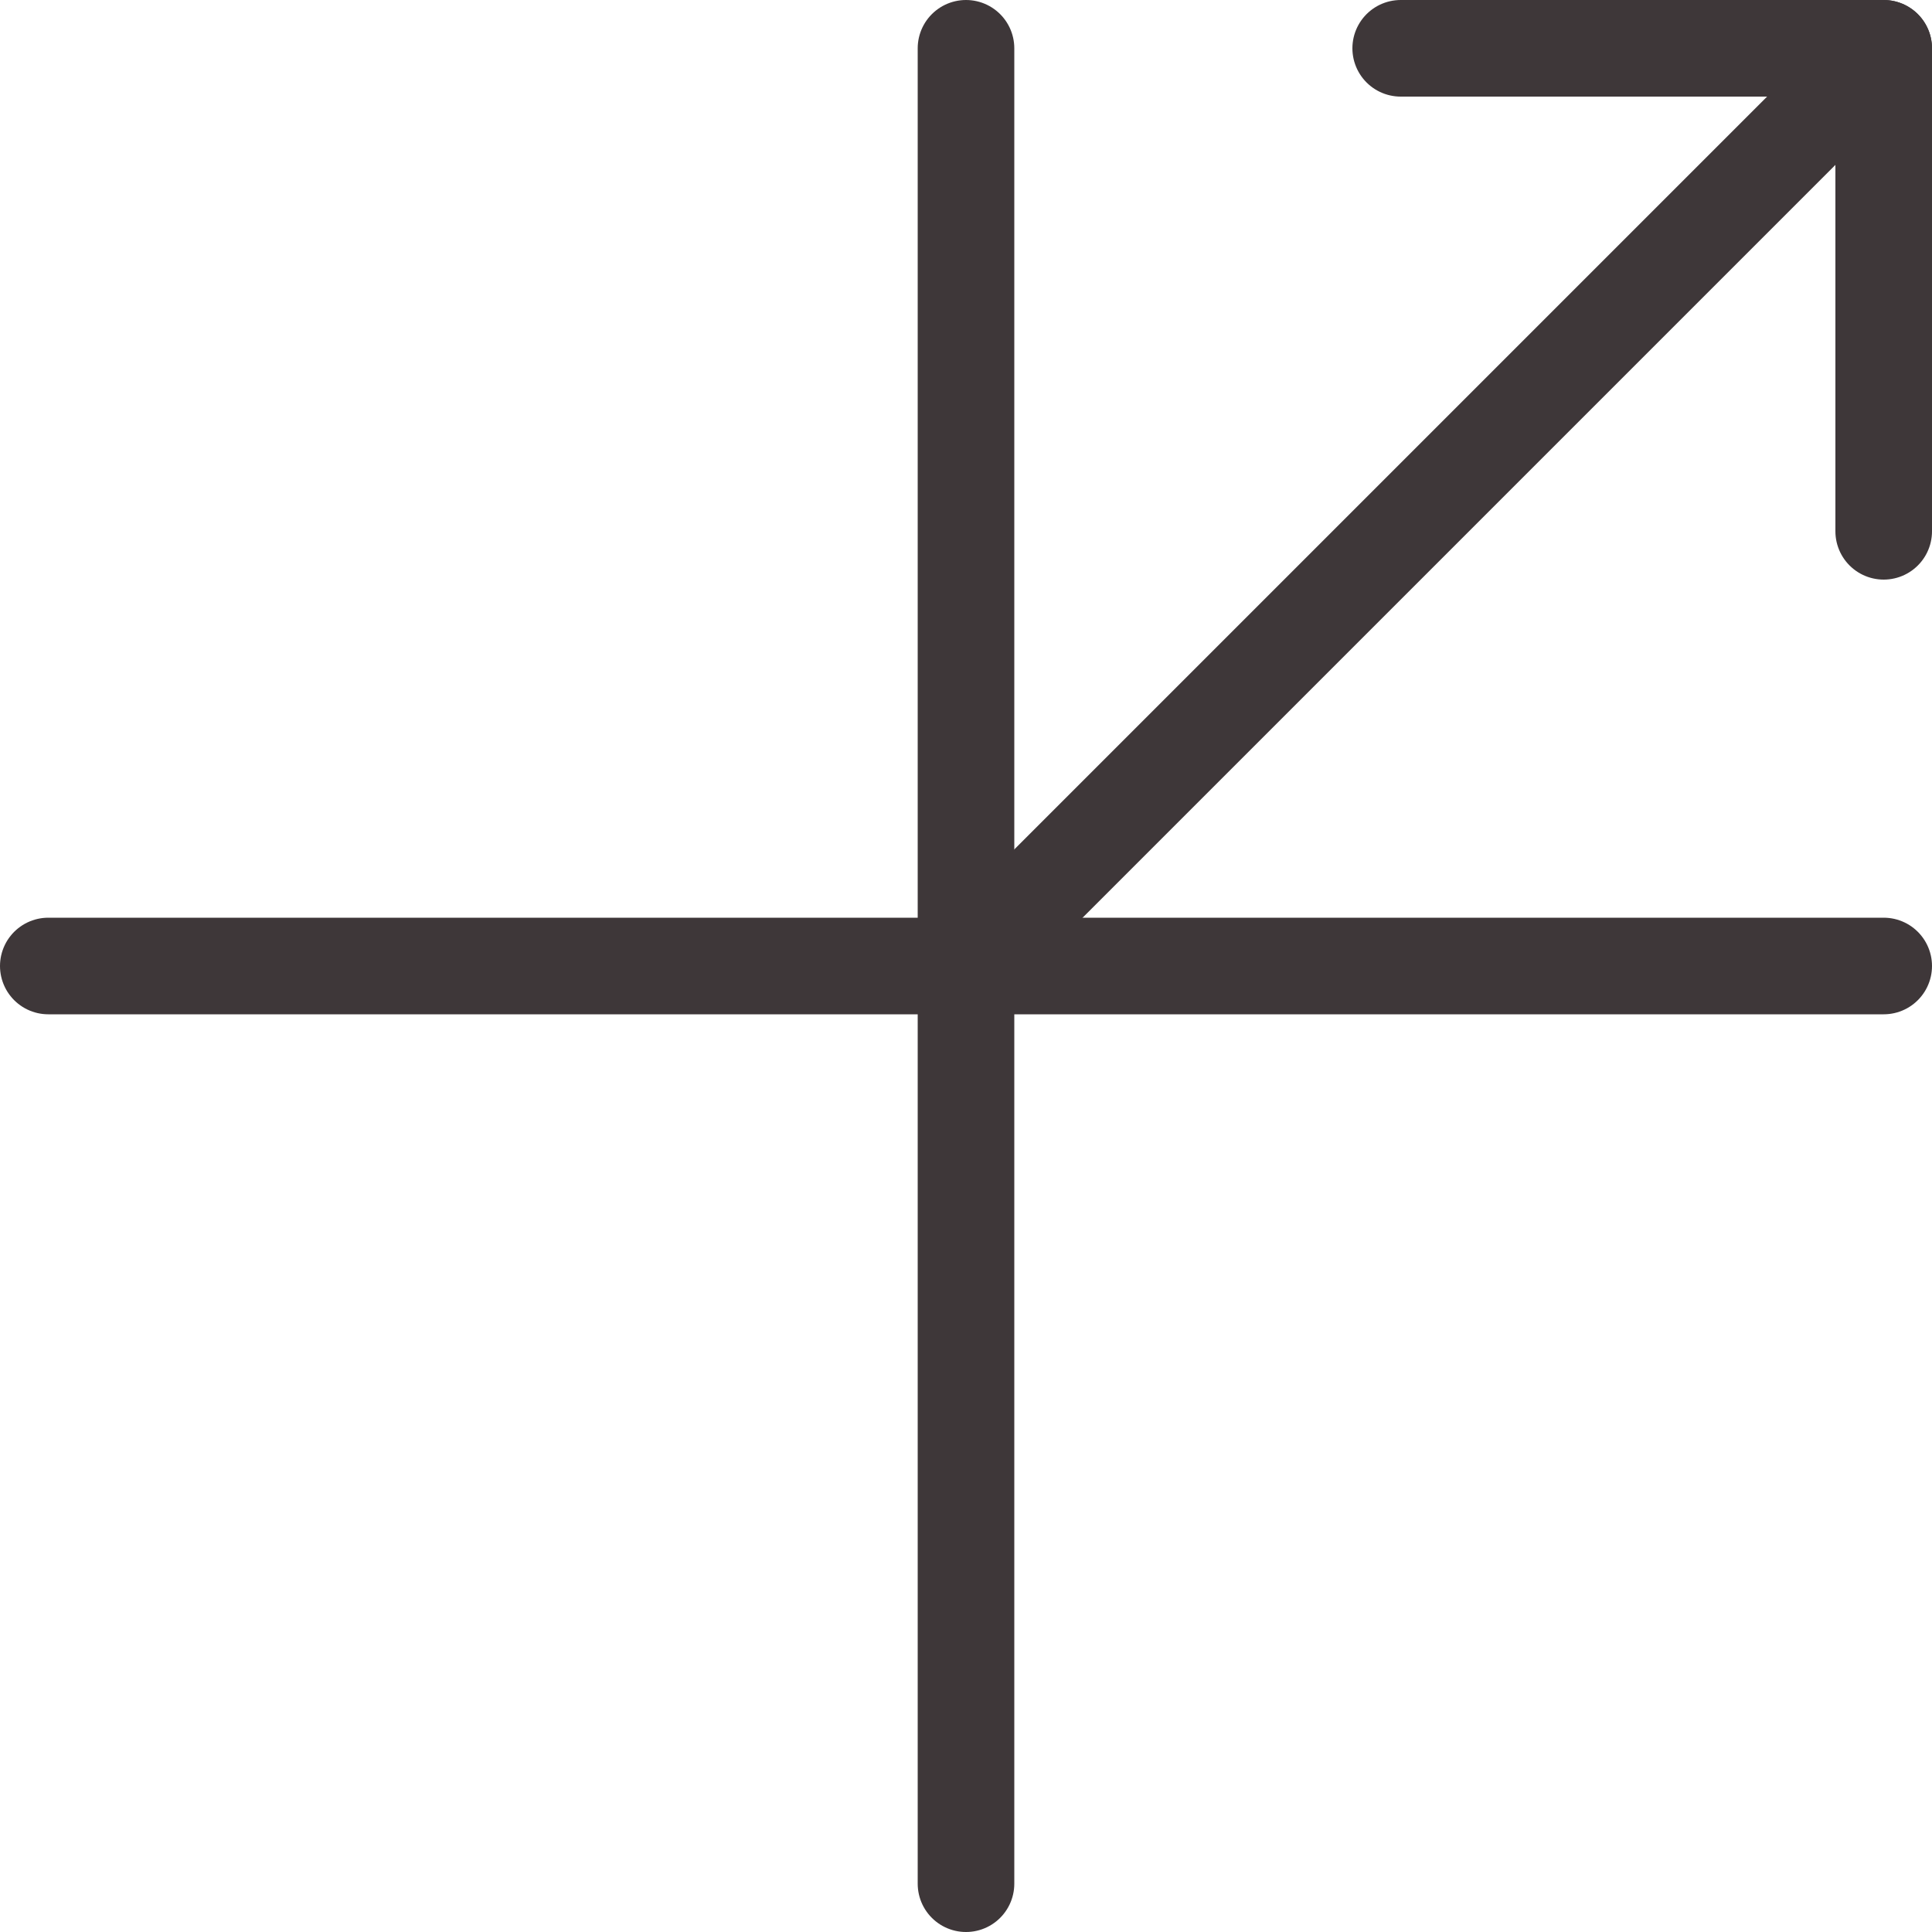
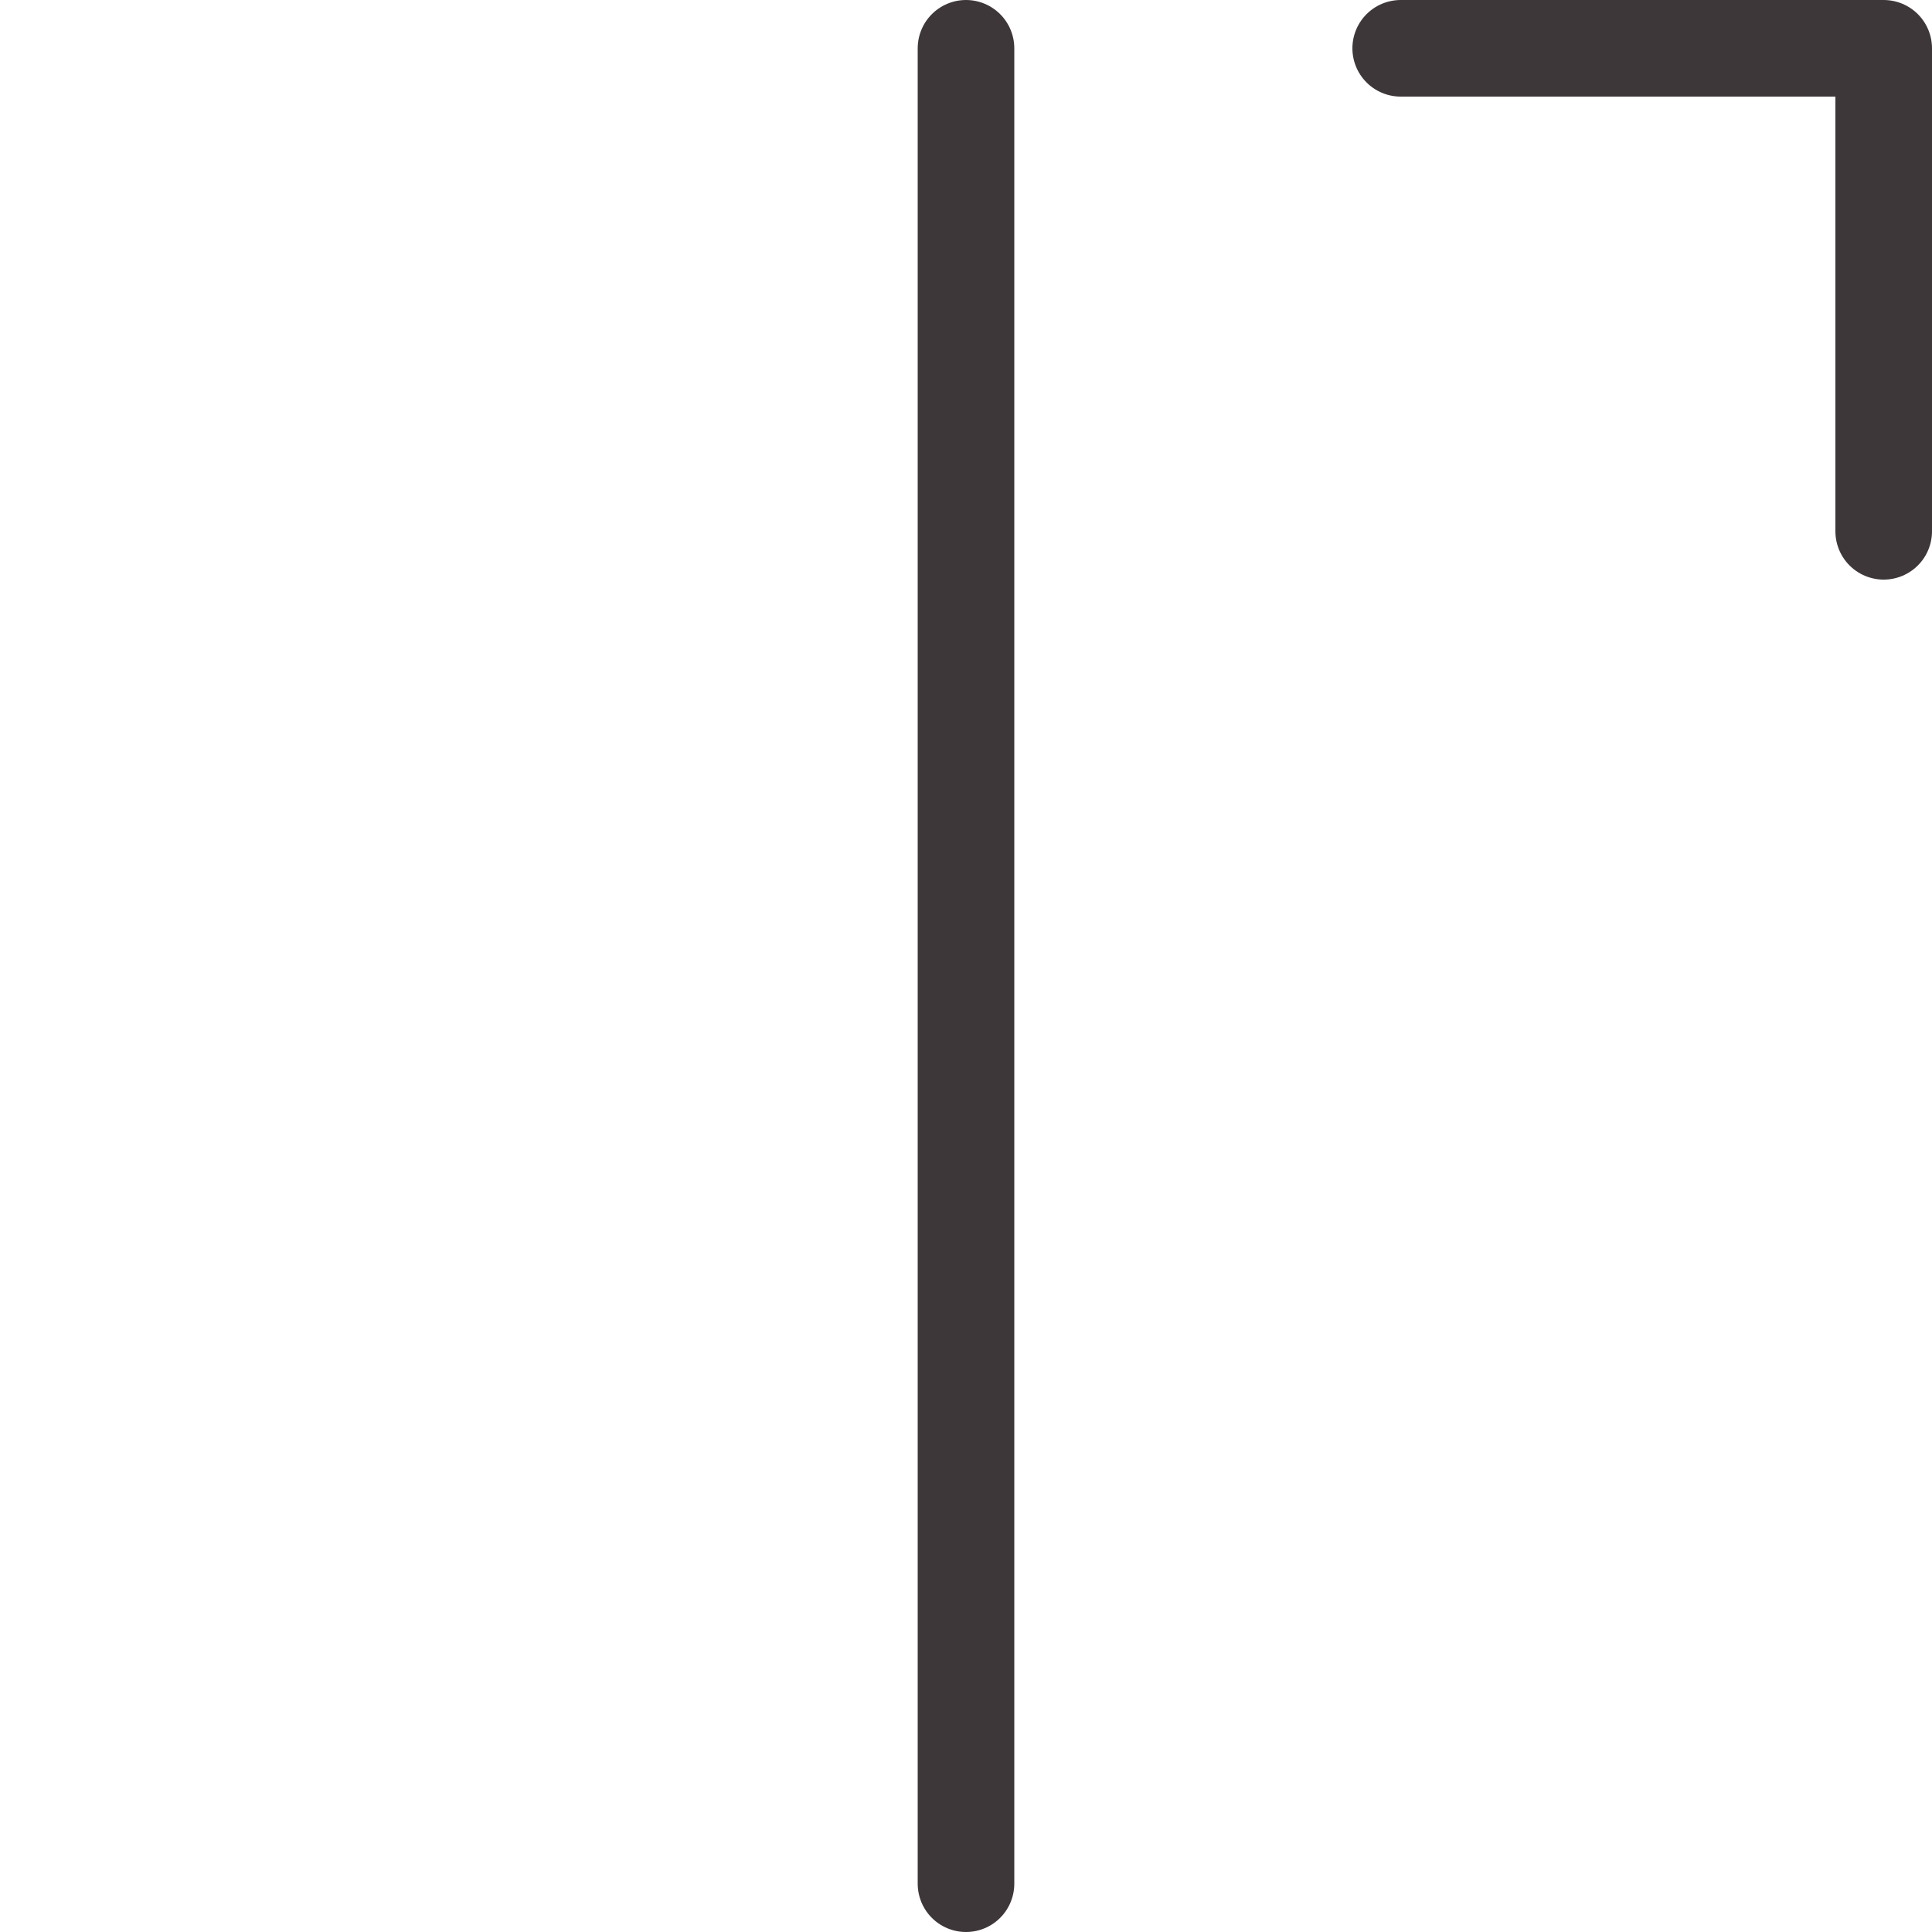
<svg xmlns="http://www.w3.org/2000/svg" id="uuid-540d639a-942a-46bd-942f-00e692c6f100" viewBox="0 0 40 40">
  <polyline points="29 1 39 1 39 11" style="fill:none; stroke:#3e3739; stroke-linecap:round; stroke-linejoin:round; stroke-width:2px;" />
  <line x1="20" y1="1" x2="20" y2="39" style="fill:none; stroke:#3e3739; stroke-linecap:round; stroke-linejoin:round; stroke-width:2px;" />
-   <line x1="39" y1="20" x2="1" y2="20" style="fill:none; stroke:#3e3739; stroke-linecap:round; stroke-linejoin:round; stroke-width:2px;" />
-   <line x1="20" y1="20" x2="39" y2="1" style="fill:none; stroke:#3e3739; stroke-linecap:round; stroke-linejoin:round; stroke-width:2px;" />
</svg>